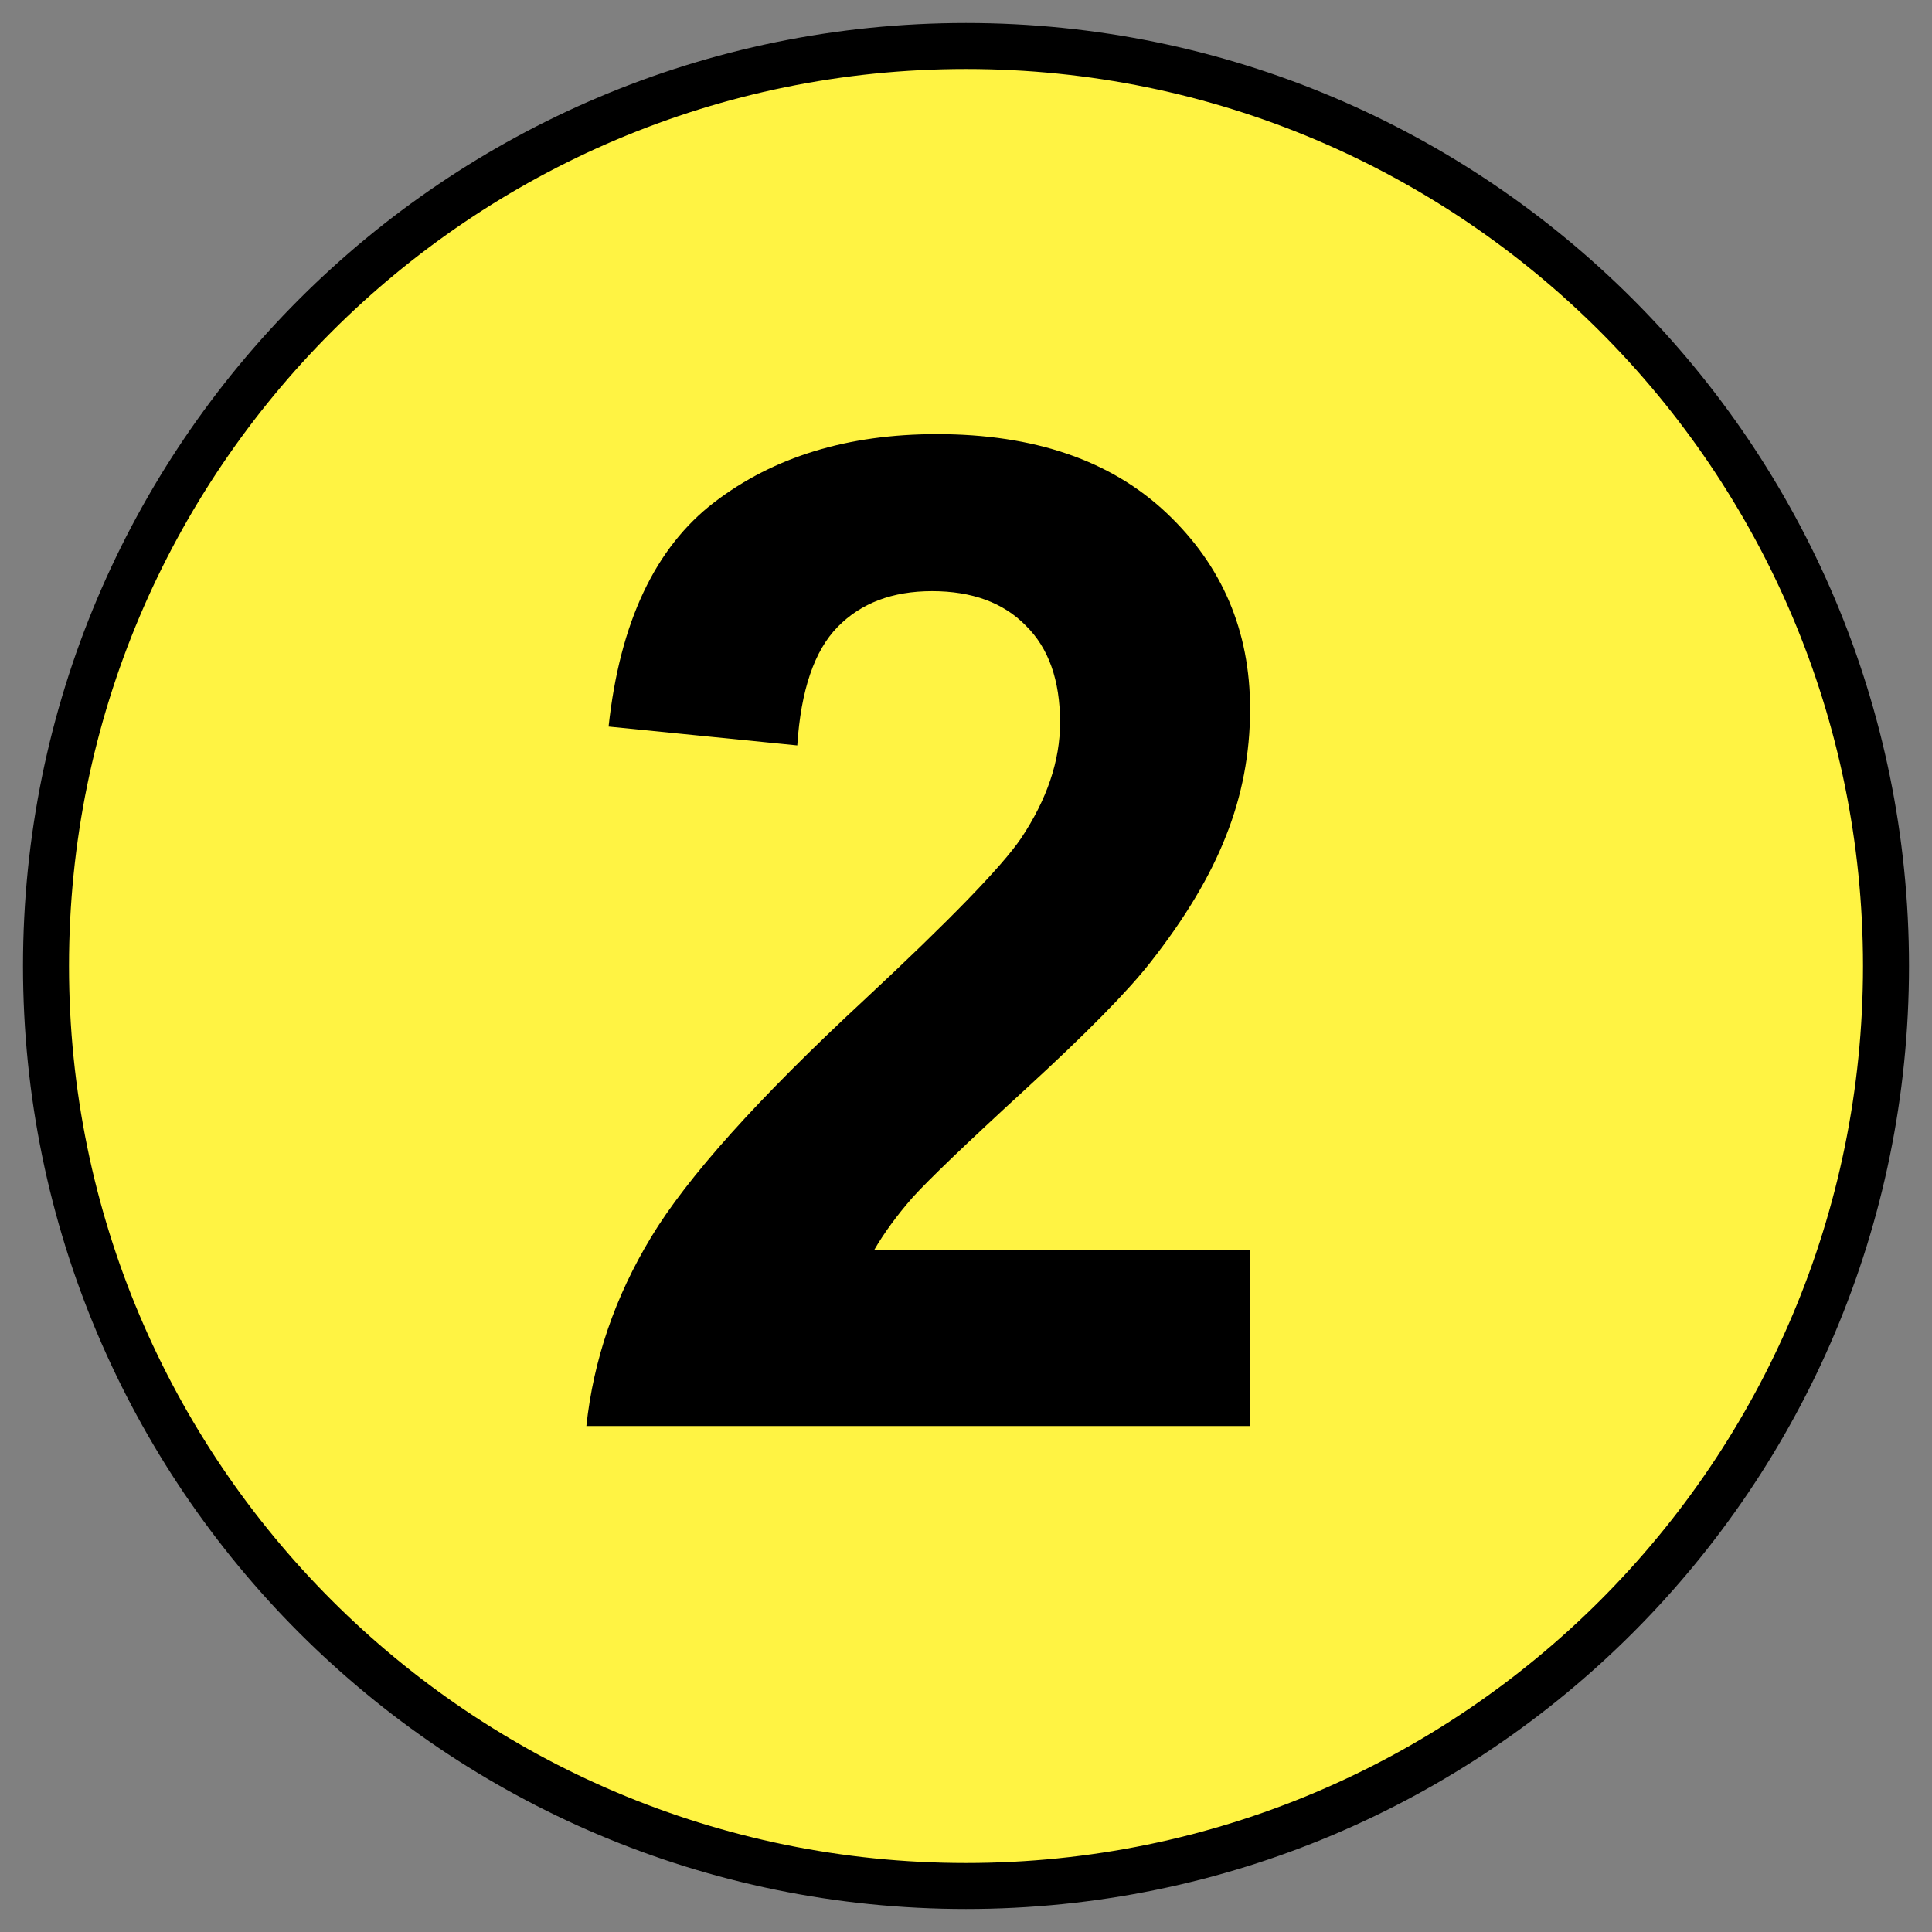
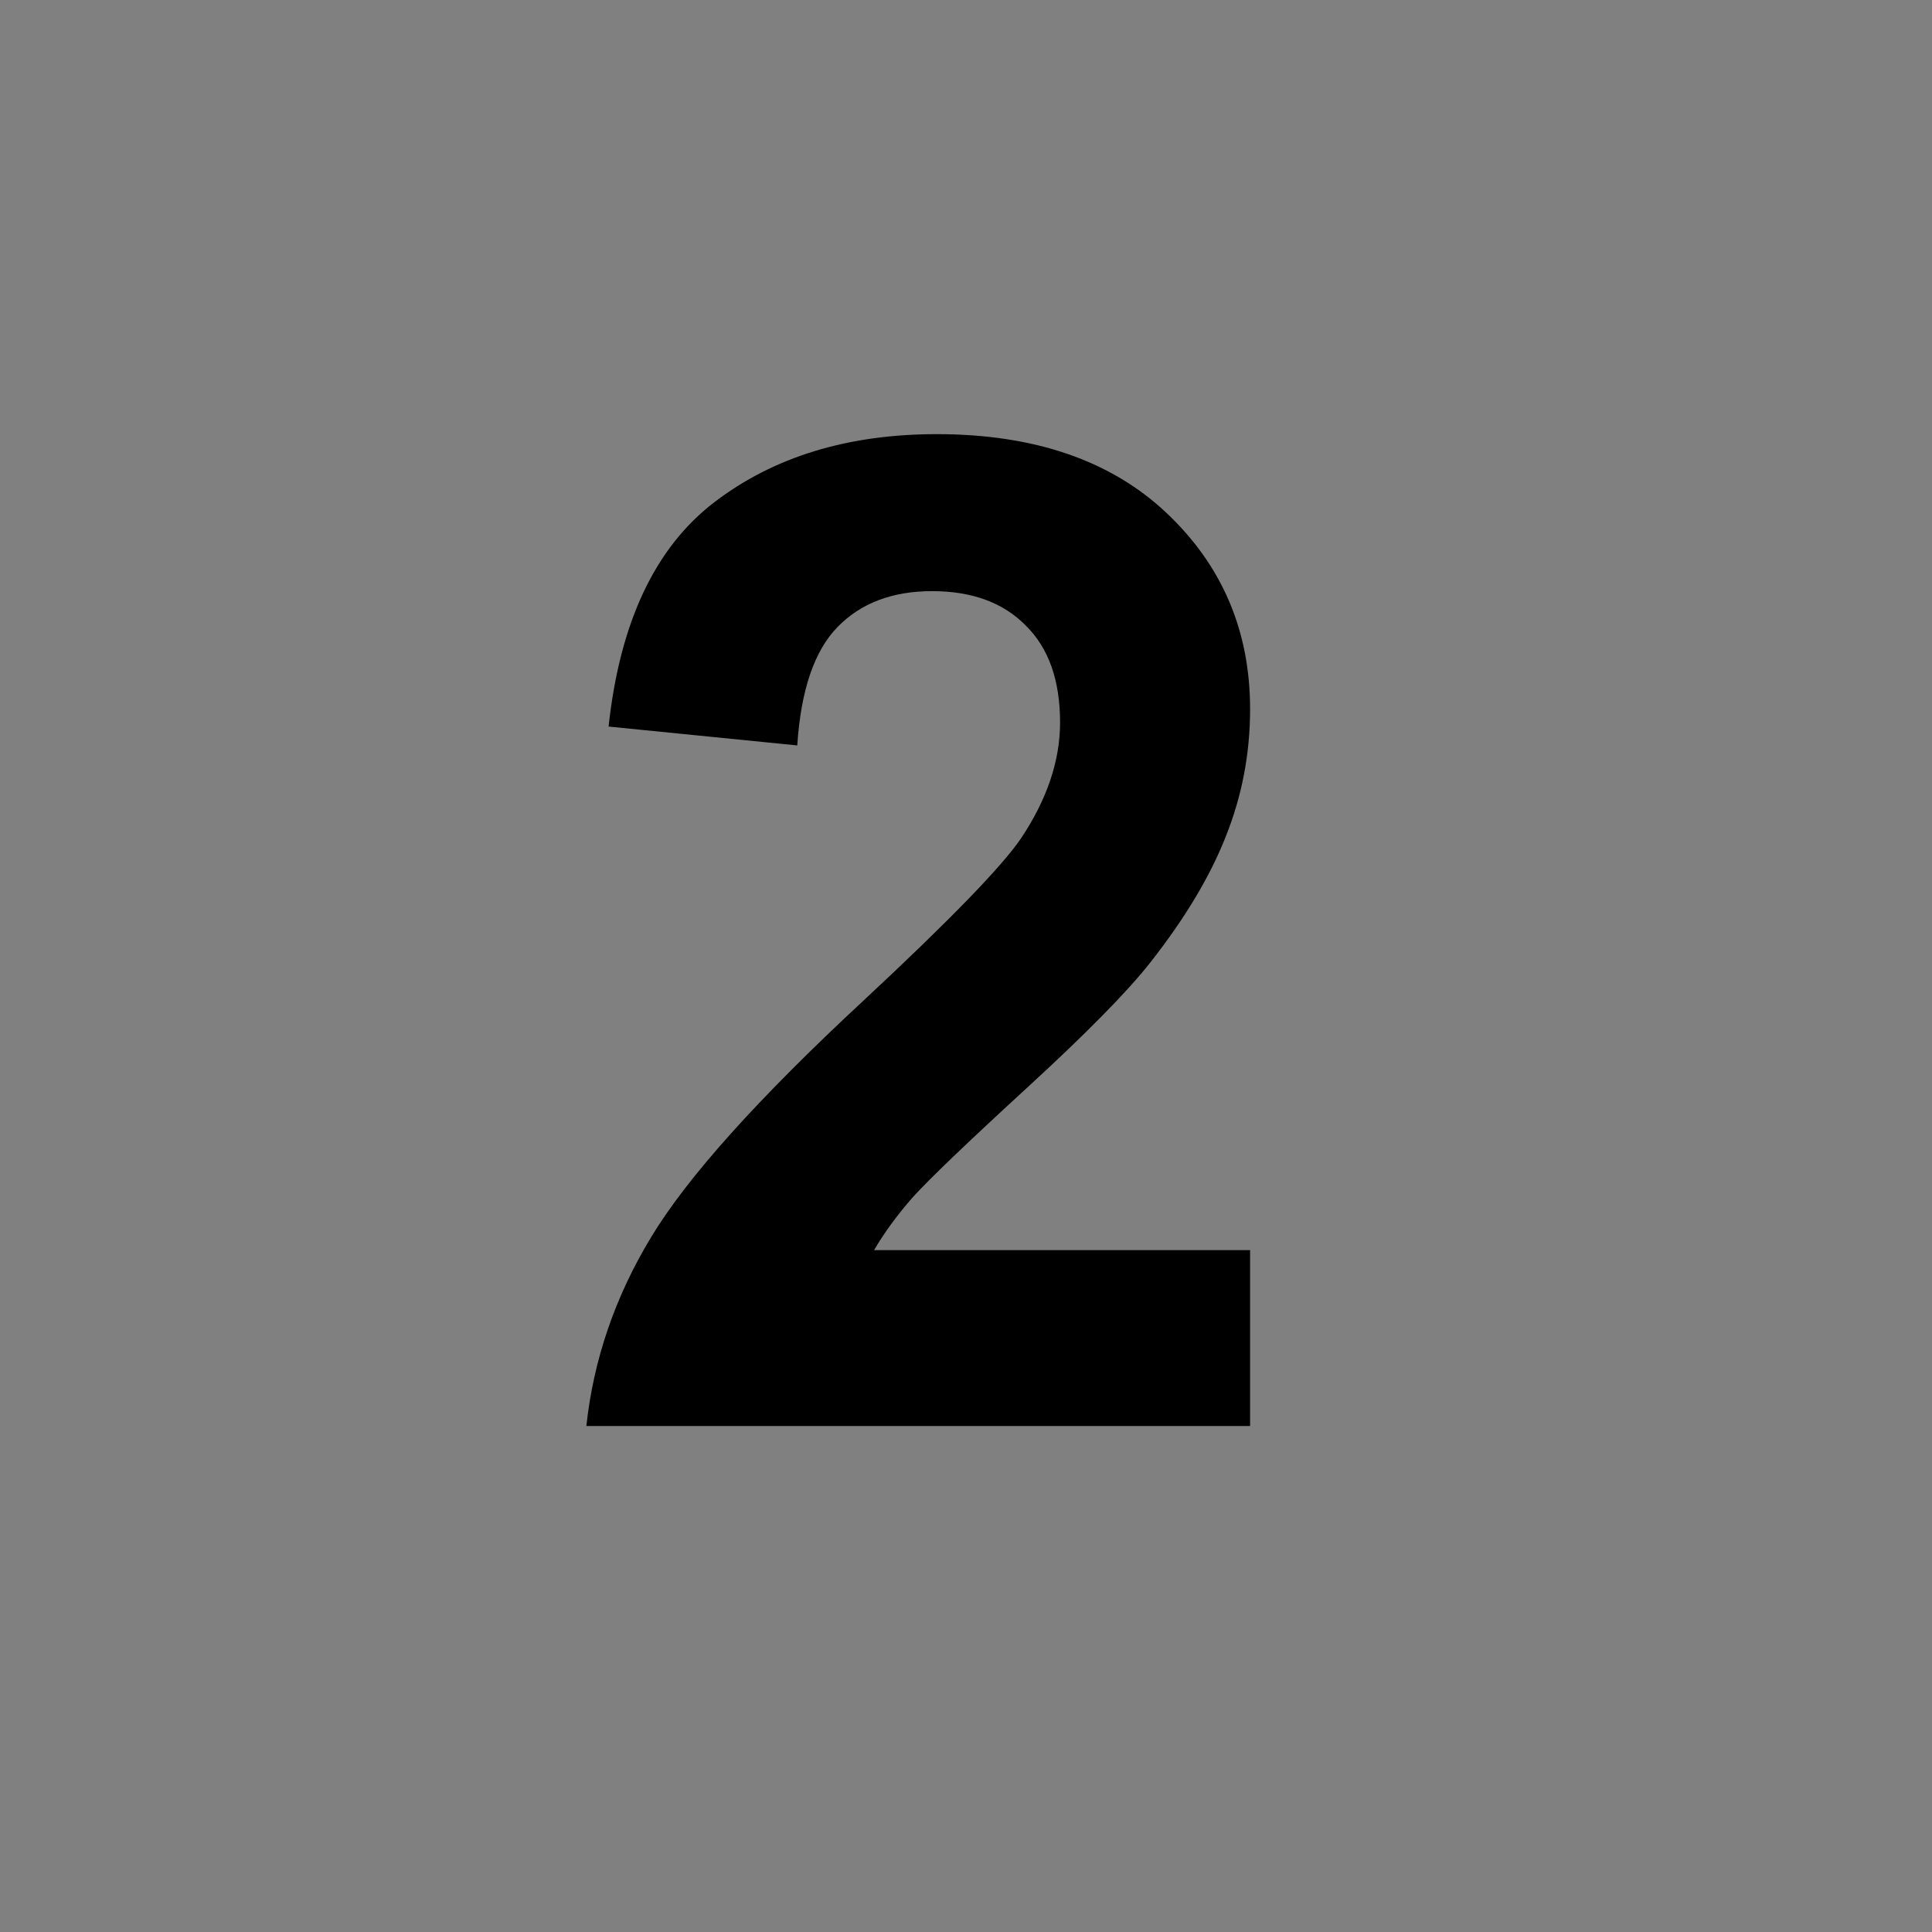
<svg xmlns="http://www.w3.org/2000/svg" width="42" height="42" viewBox="0 0 42 42" fill="none">
  <rect x="0" y="0" width="42" height="42" fill="#808080" stroke="none" />
-   <path d="M1 21C1 32.046 9.954 41 21 41C32.046 41 41 32.046 41 21C41 9.954 32.046 1 21 1C9.954 1 1 9.954 1 21Z" fill="#FFF343" stroke="black" />
  <path d="M27.176 27.177V31H12.747C12.903 29.555 13.372 28.188 14.153 26.898C14.935 25.6 16.477 23.881 18.782 21.742C20.638 20.014 21.775 18.842 22.195 18.227C22.762 17.377 23.045 16.537 23.045 15.707C23.045 14.789 22.796 14.086 22.298 13.598C21.81 13.1 21.131 12.851 20.262 12.851C19.402 12.851 18.719 13.109 18.211 13.627C17.703 14.145 17.41 15.004 17.332 16.205L13.23 15.795C13.475 13.529 14.241 11.903 15.53 10.917C16.819 9.931 18.431 9.438 20.364 9.438C22.483 9.438 24.148 10.009 25.359 11.151C26.57 12.294 27.176 13.715 27.176 15.414C27.176 16.381 27 17.304 26.648 18.183C26.307 19.052 25.76 19.965 25.008 20.922C24.51 21.557 23.611 22.47 22.312 23.661C21.014 24.852 20.189 25.644 19.837 26.034C19.495 26.425 19.217 26.806 19.002 27.177H27.176Z" fill="black" />
</svg>